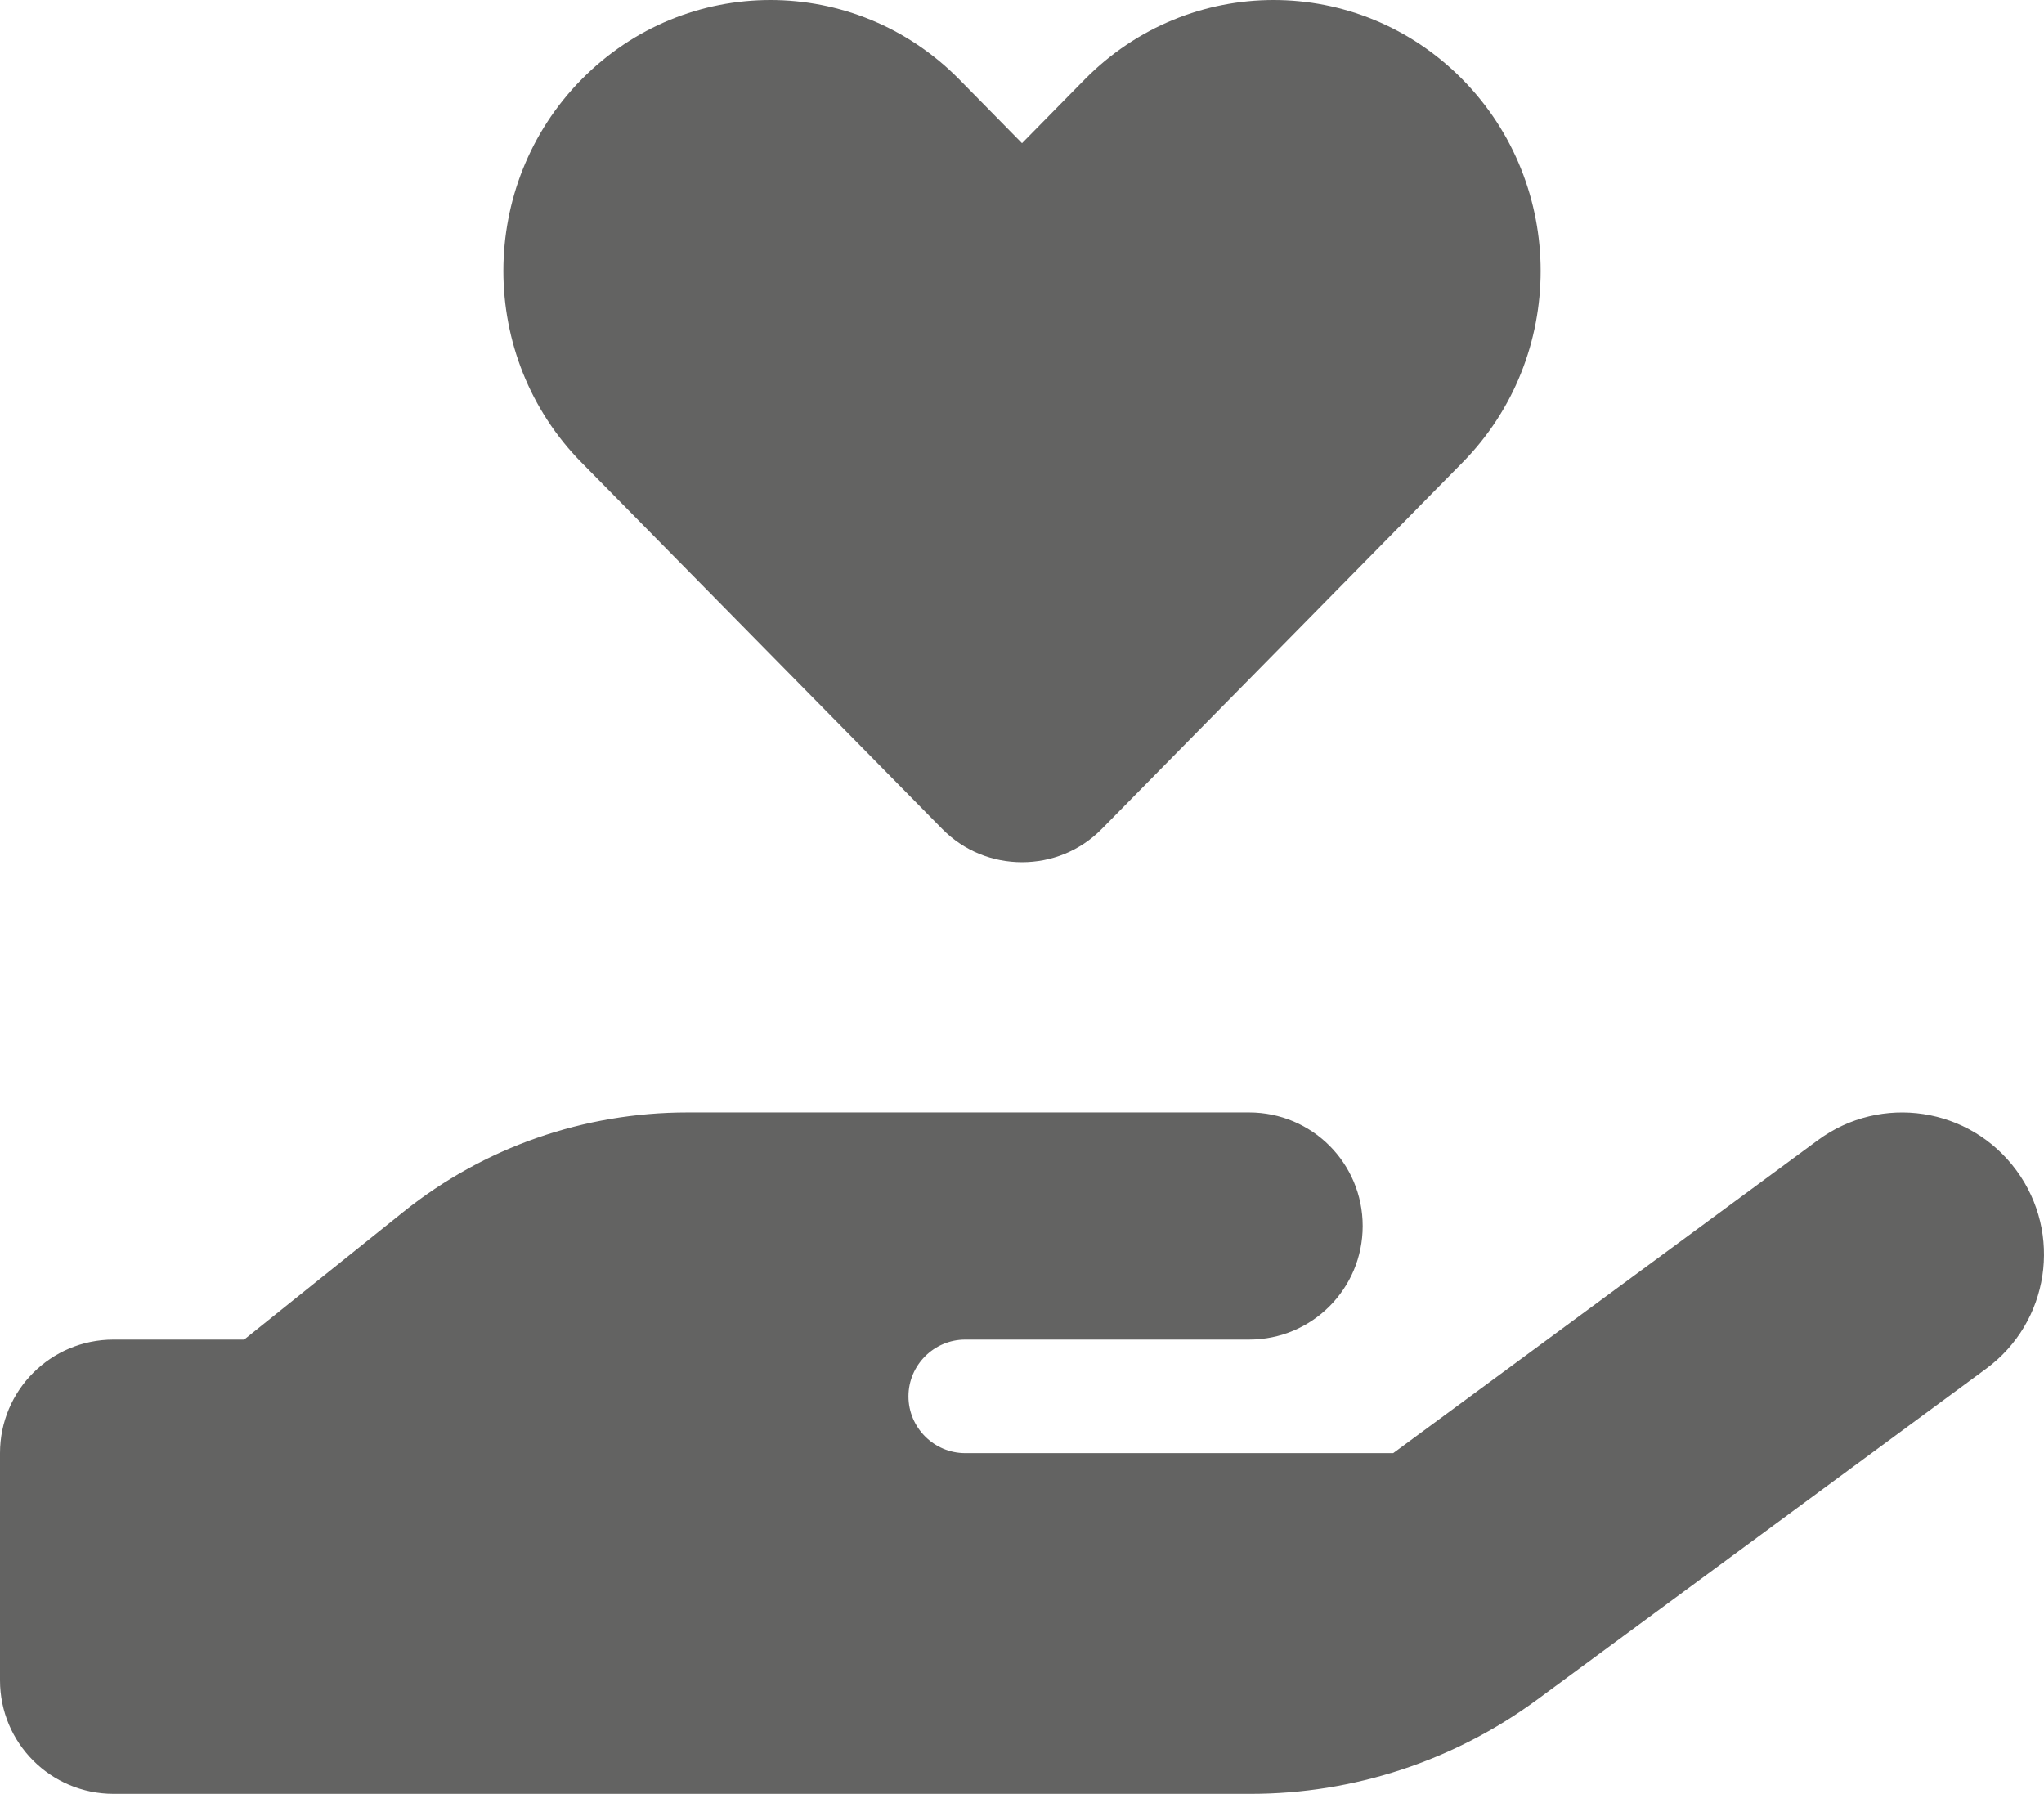
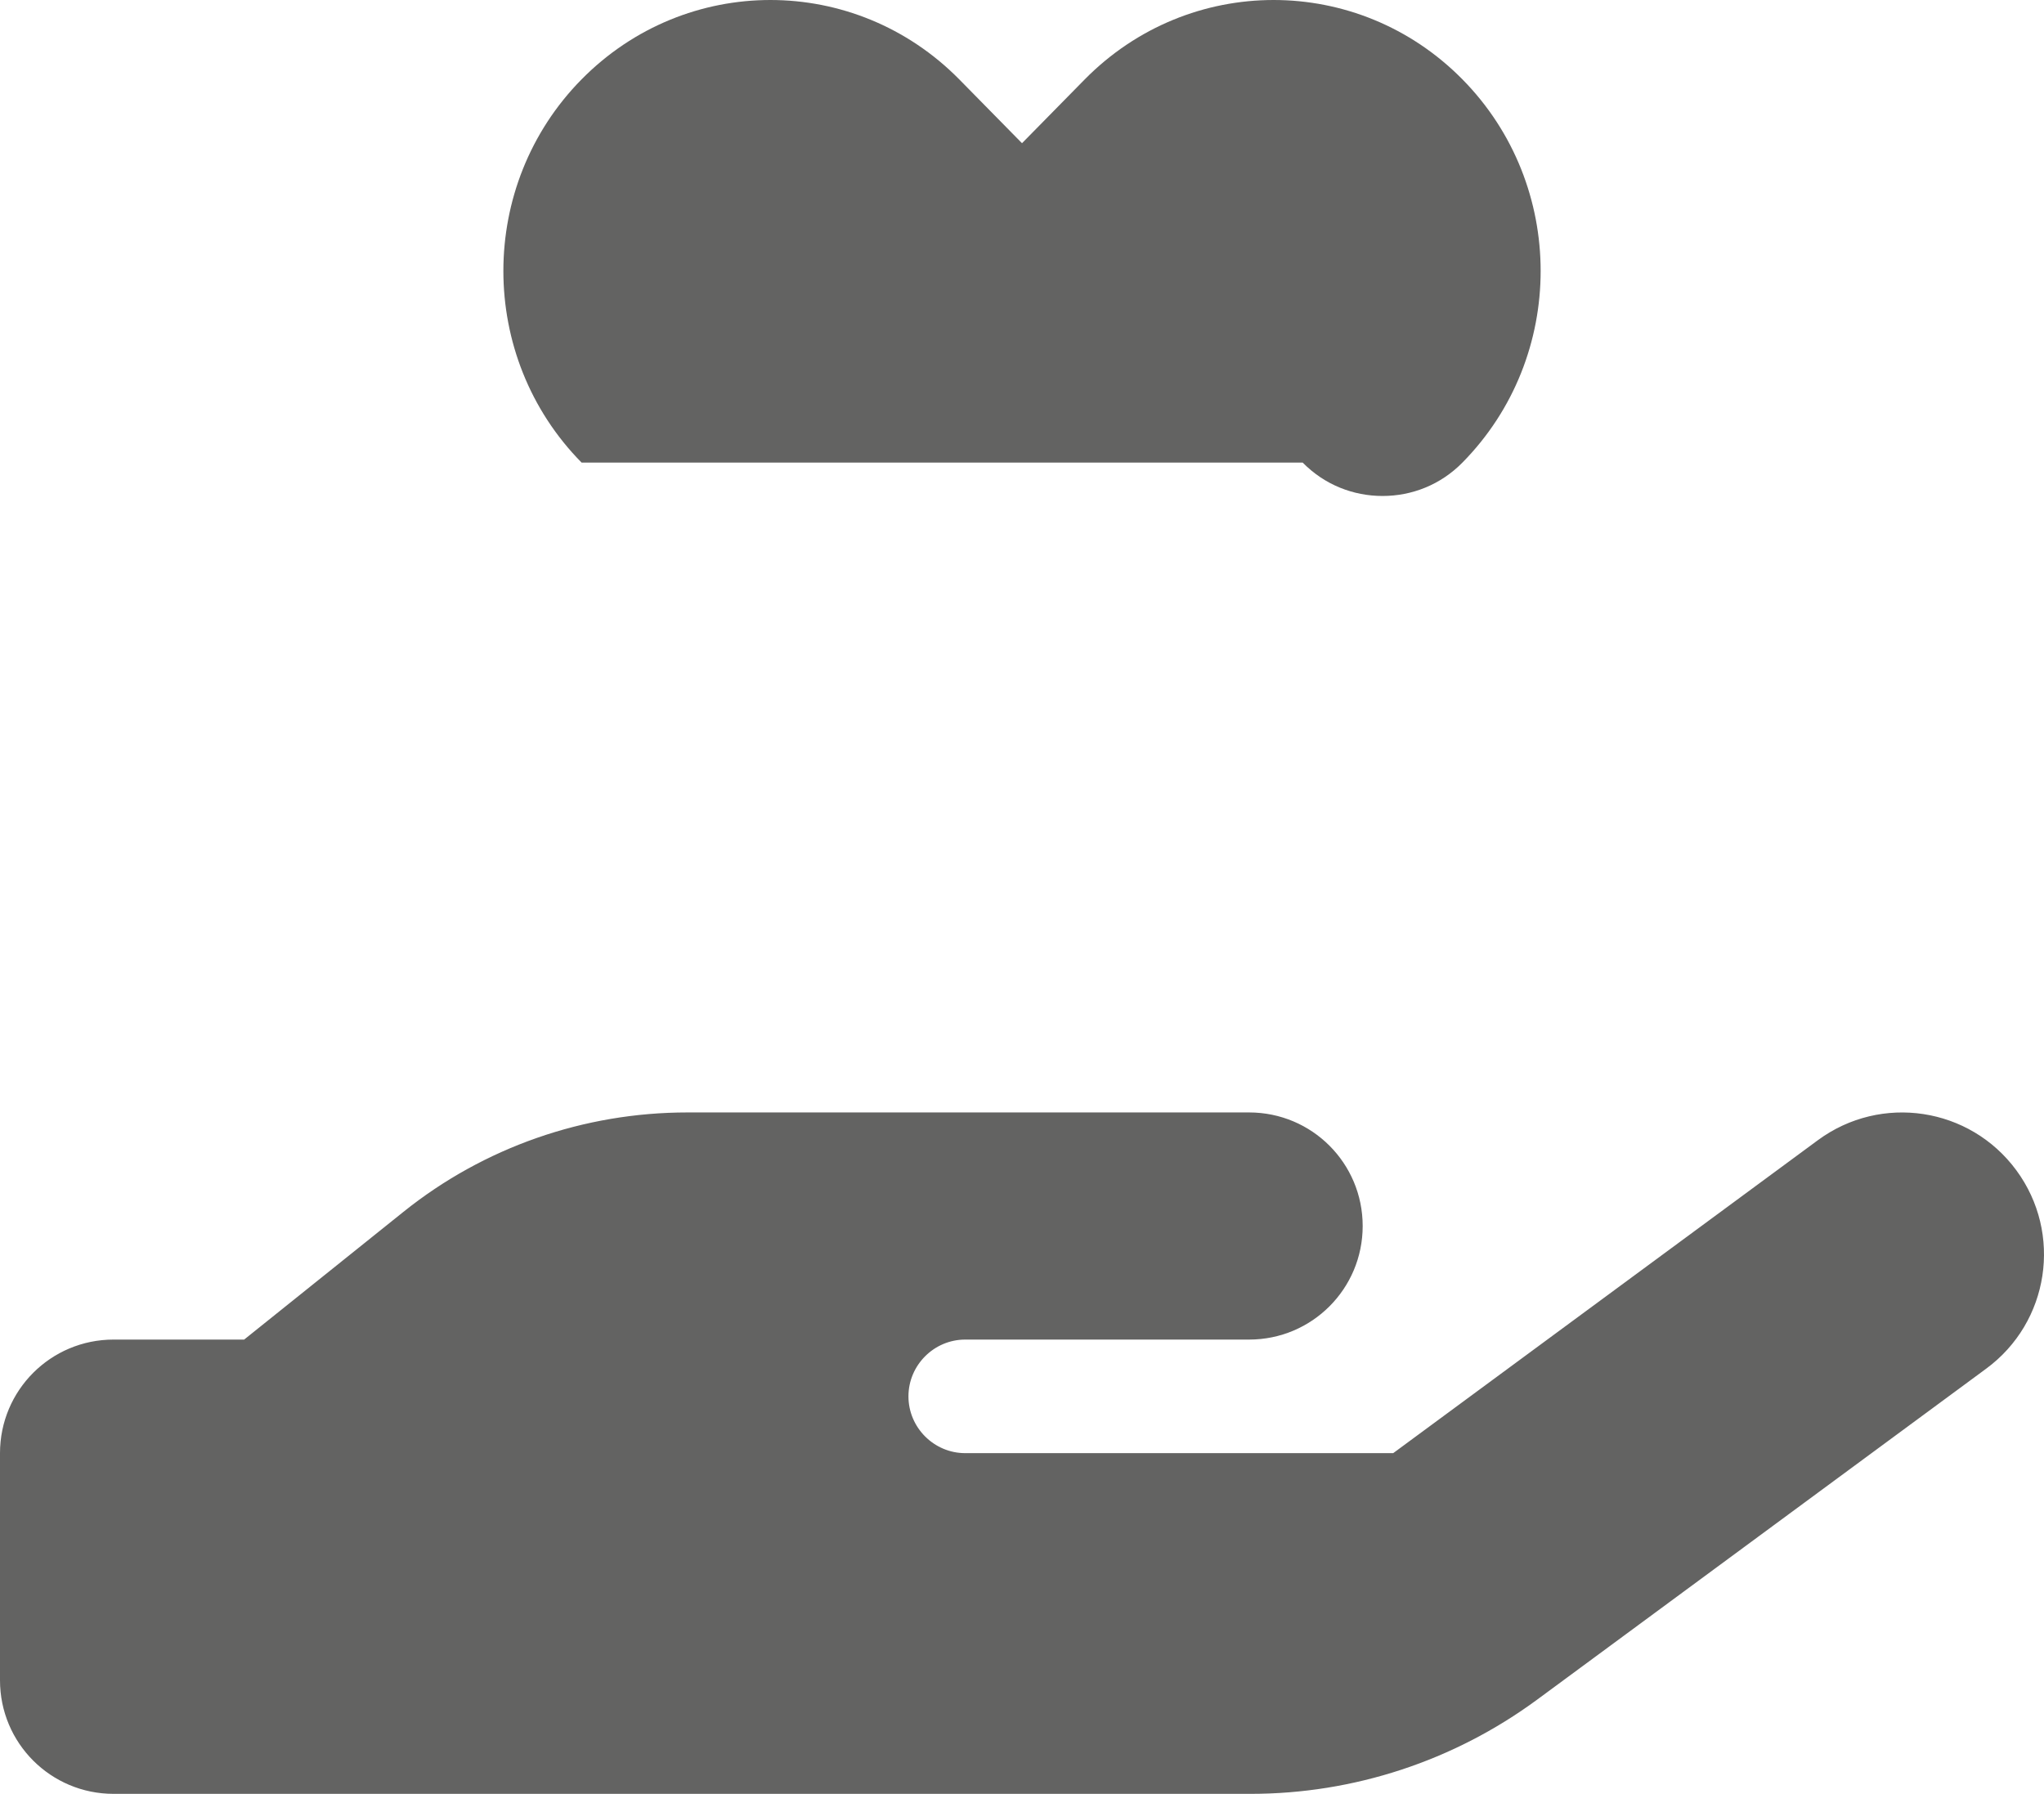
<svg xmlns="http://www.w3.org/2000/svg" xmlns:ns1="http://sodipodi.sourceforge.net/DTD/sodipodi-0.dtd" xmlns:ns2="http://www.inkscape.org/namespaces/inkscape" viewBox="0 0 575.994 505.45" version="1.1" id="svg4" ns1:docname="hand-holding-heart-solid-1.svg" width="575.994" height="505.45" ns2:version="1.4 (86a8ad7, 2024-10-11)">
  <ns1:namedview id="namedview1" pagecolor="#ffffff" bordercolor="#000000" borderopacity="0.25" ns2:showpageshadow="2" ns2:pageopacity="0.0" ns2:pagecheckerboard="0" ns2:deskcolor="#d1d1d1" ns2:zoom="1.5965971" ns2:cx="288.11277" ns2:cy="252.72501" ns2:window-width="1920" ns2:window-height="1009" ns2:window-x="4472" ns2:window-y="-8" ns2:window-maximized="1" ns2:current-layer="svg4" />
  <defs id="defs8" />
-   <path d="m 163.9,130.35 c -29.4,-29.8 -29.4,-78.2 0,-108 29.4,-29.8 77,-29.8 106.4,0 l 17.7,18 17.7,-18 c 29.4,-29.8 77,-29.8 106.4,0 29.4,29.8 29.4,78.2 0,108 l -101.6,103.2 c -6.2,6.3 -14.3,9.4 -22.5,9.4 -8.2,0 -16.3,-3.1 -22.5,-9.4 z m 404.3,199.4 c 13.1,17.8 9.3,42.8 -8.5,55.9 l -126.6,93.3 c -23.4,17.2 -51.6,26.5 -80.7,26.5 H 192 32 c -17.7,0 -32,-14.3 -32,-32 v -64 c 0,-17.7 14.3,-32 32,-32 h 36.8 l 44.9,-36 c 22.7,-18.2 50.9,-28 80,-28 h 78.3 16 64 c 17.7,0 32,14.3 32,32 0,17.7 -14.3,32 -32,32 h -64 -16 c -8.8,0 -16,7.2 -16,16 0,8.8 7.2,16 16,16 h 120.6 l 119.7,-88.2 c 17.8,-13.1 42.8,-9.3 55.9,8.5 z m -374.6,47.7 v 0 h -0.9 c 0.3,0 0.6,0 0.9,0 z" id="path2" style="fill:#636362;fill-opacity:1" />
+   <path d="m 163.9,130.35 c -29.4,-29.8 -29.4,-78.2 0,-108 29.4,-29.8 77,-29.8 106.4,0 l 17.7,18 17.7,-18 c 29.4,-29.8 77,-29.8 106.4,0 29.4,29.8 29.4,78.2 0,108 c -6.2,6.3 -14.3,9.4 -22.5,9.4 -8.2,0 -16.3,-3.1 -22.5,-9.4 z m 404.3,199.4 c 13.1,17.8 9.3,42.8 -8.5,55.9 l -126.6,93.3 c -23.4,17.2 -51.6,26.5 -80.7,26.5 H 192 32 c -17.7,0 -32,-14.3 -32,-32 v -64 c 0,-17.7 14.3,-32 32,-32 h 36.8 l 44.9,-36 c 22.7,-18.2 50.9,-28 80,-28 h 78.3 16 64 c 17.7,0 32,14.3 32,32 0,17.7 -14.3,32 -32,32 h -64 -16 c -8.8,0 -16,7.2 -16,16 0,8.8 7.2,16 16,16 h 120.6 l 119.7,-88.2 c 17.8,-13.1 42.8,-9.3 55.9,8.5 z m -374.6,47.7 v 0 h -0.9 c 0.3,0 0.6,0 0.9,0 z" id="path2" style="fill:#636362;fill-opacity:1" />
</svg>